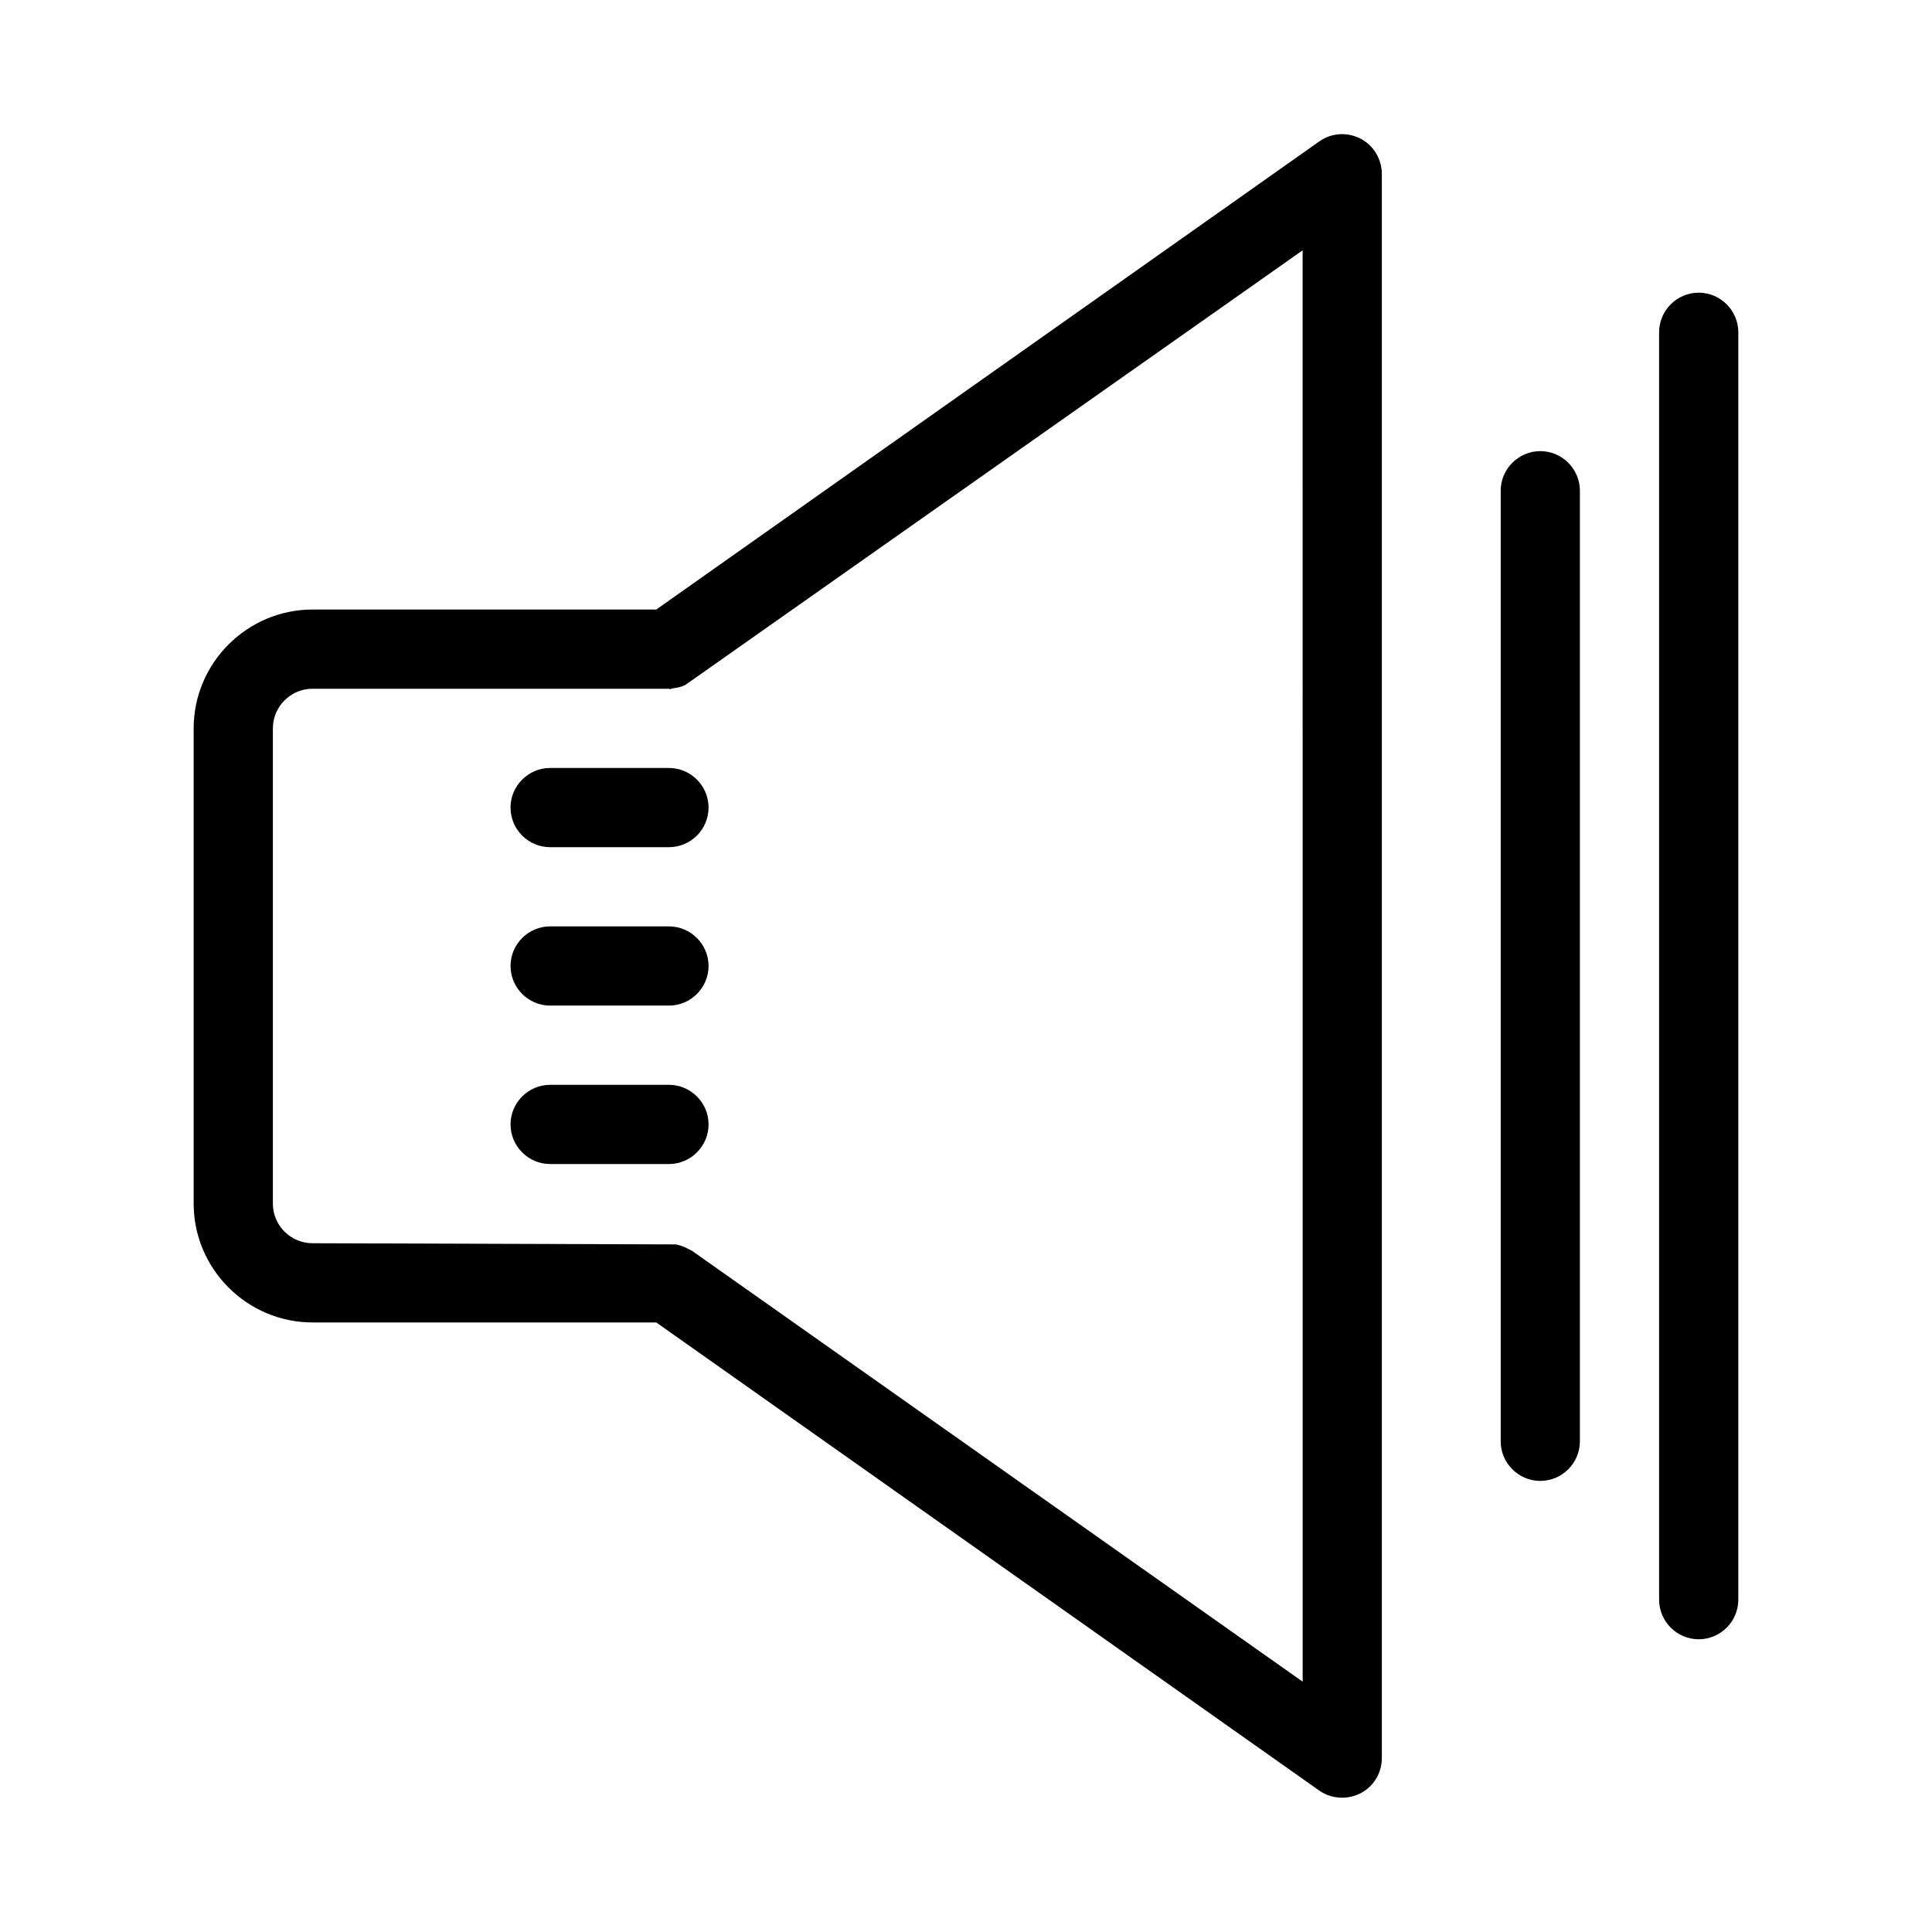
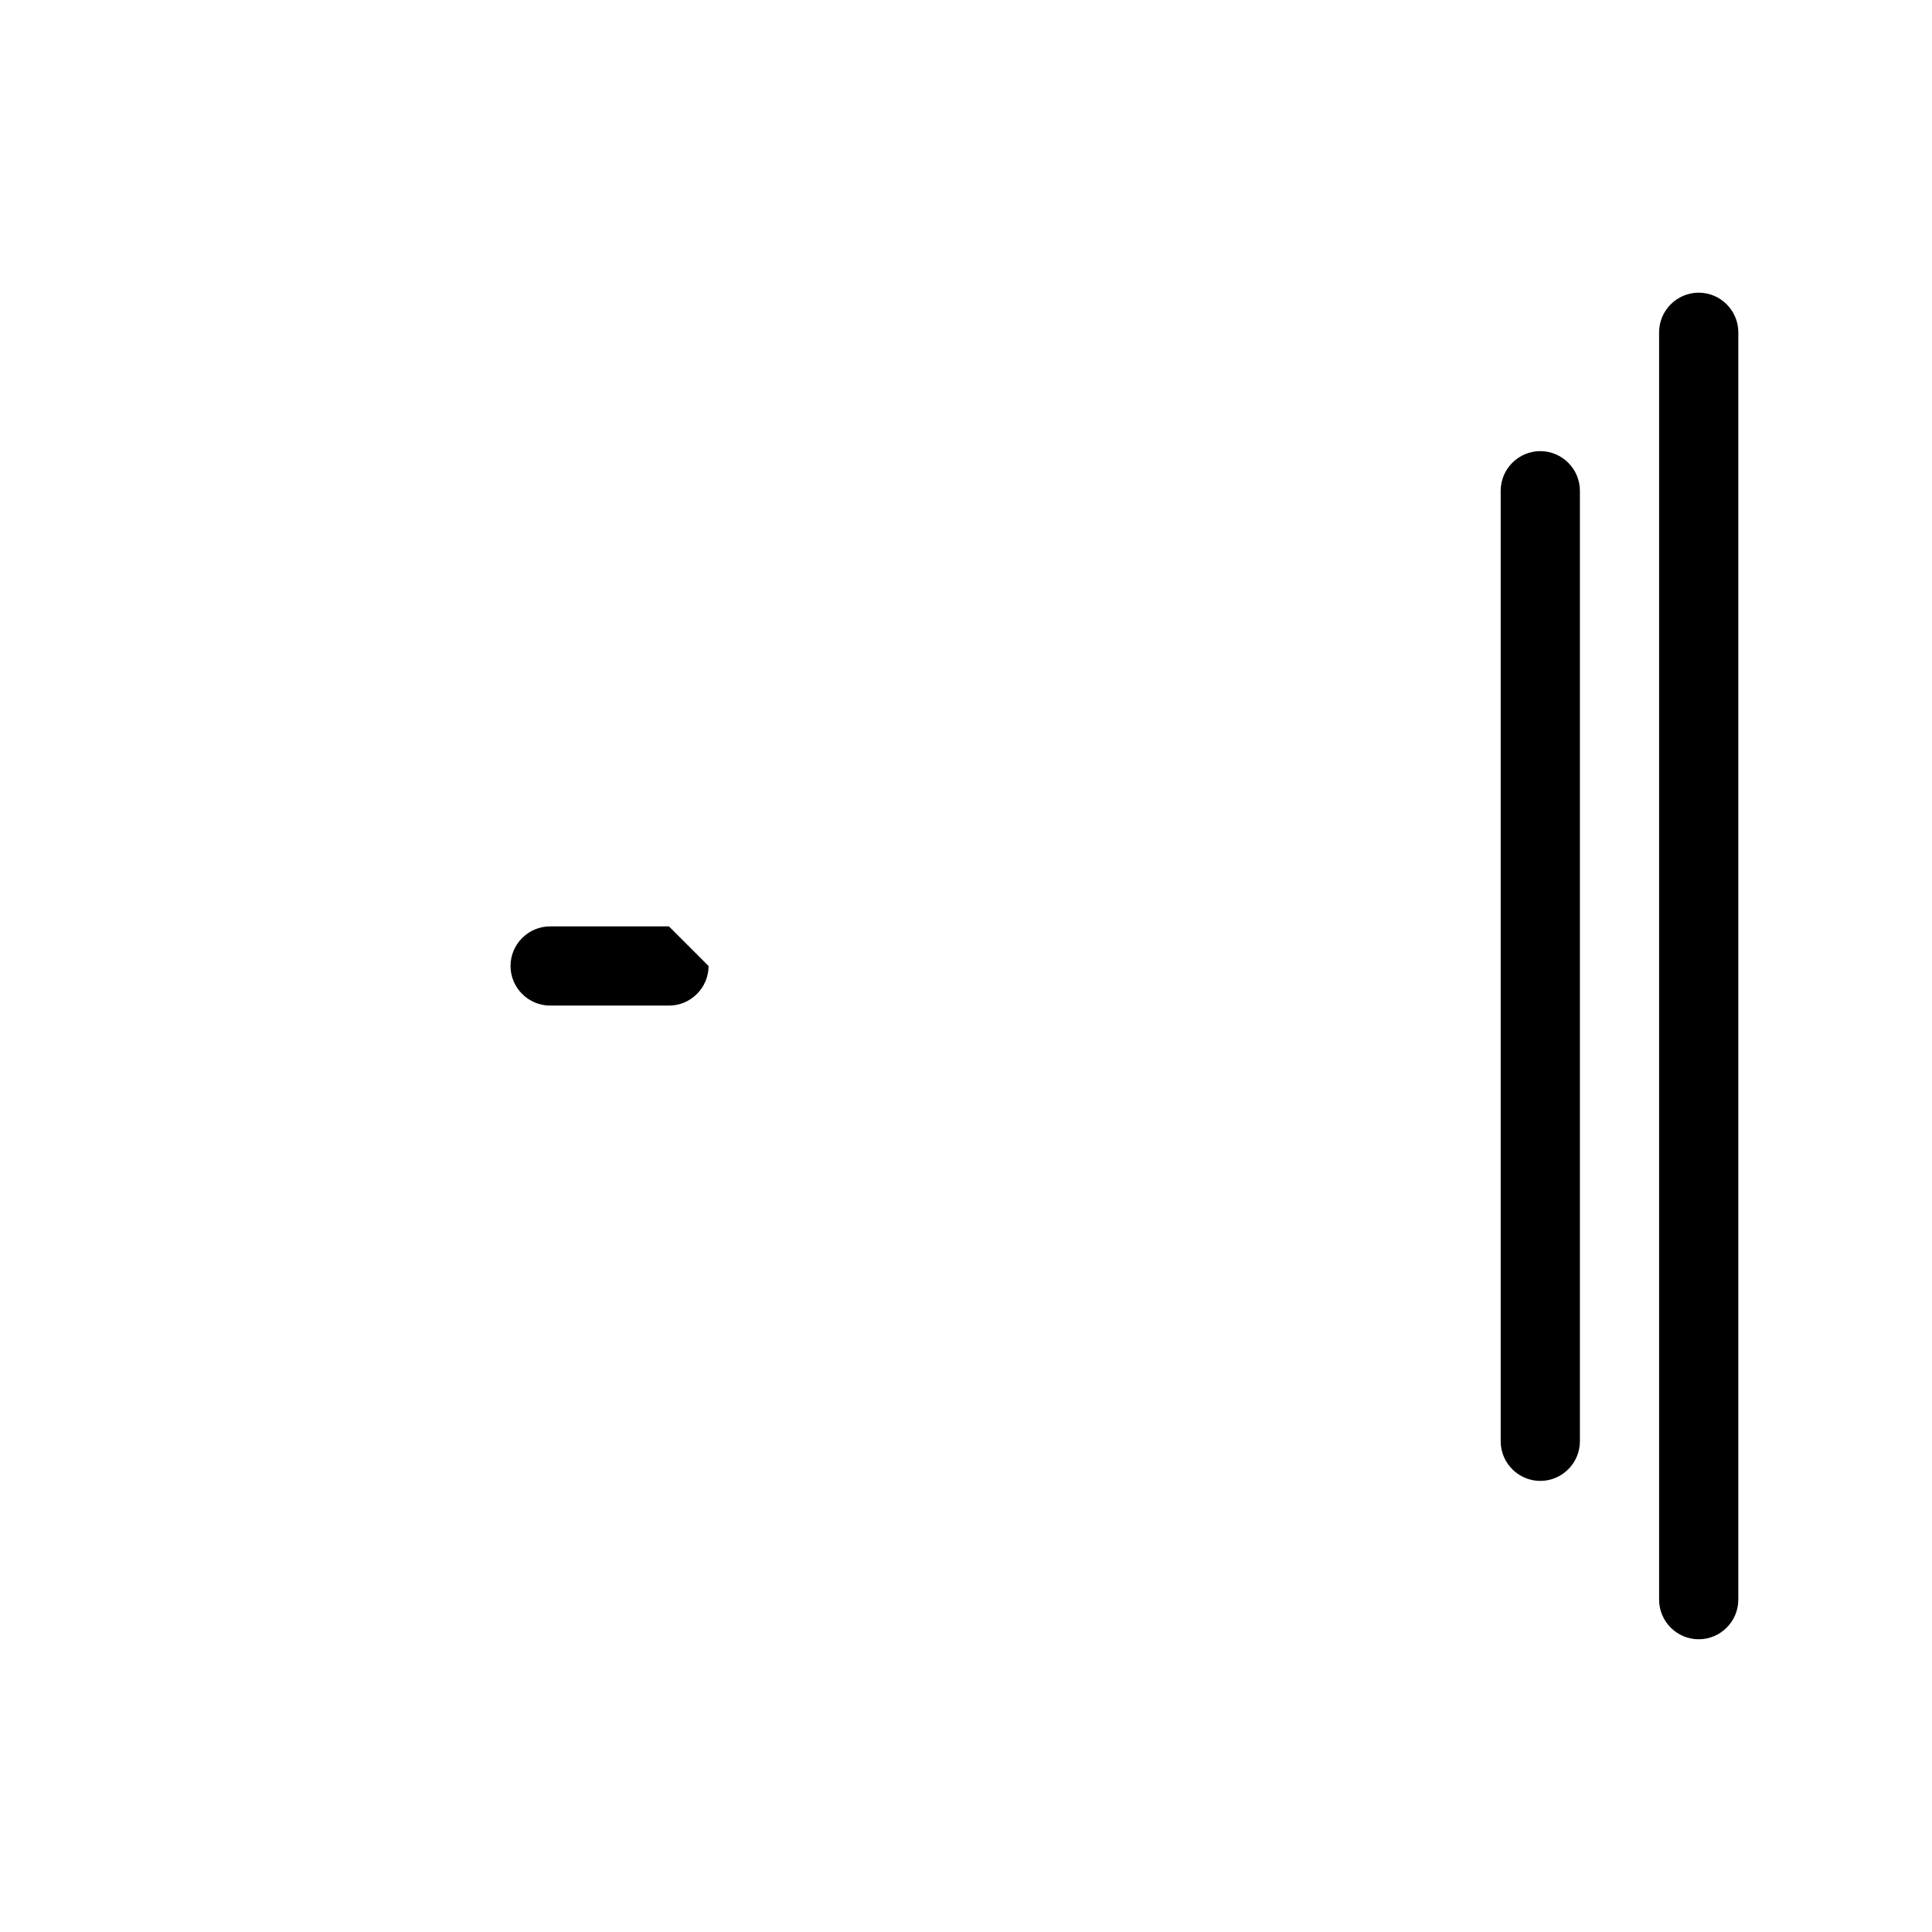
<svg xmlns="http://www.w3.org/2000/svg" fill="#000000" width="800px" height="800px" version="1.1" viewBox="144 144 512 512">
  <g>
-     <path d="m504.54 180.74c-3.465-1.785-7.66-1.574-10.914 0.734l-175.71 124.06h-91.105c-17.32 0-31.488 14.168-31.488 31.488v125.95c0 17.32 14.168 31.488 31.488 31.488h91.105l175.7 124.06c1.785 1.258 3.887 1.887 6.09 1.887 1.68 0 3.359-0.418 4.828-1.156 3.465-1.785 5.668-5.352 5.668-9.34v-419.84c0-3.883-2.203-7.559-5.668-9.34zm-15.324 408.92-161.85-114.2-1.051-0.523c-0.629-0.316-1.258-0.629-1.996-0.84-0.629-0.211-1.156-0.316-1.363-0.316l-96.145-0.312c-5.773 0-10.496-4.723-10.496-10.496v-125.95c0-5.773 4.723-10.496 10.496-10.496h94.465l0.316 0.105 0.734-0.211c0.734-0.105 1.363-0.211 2.098-0.418 0.629-0.211 1.258-0.523 1.258-0.523l163.53-115.14z" />
    <path d="m562.69 525.95v-251.9c0-5.773-4.723-10.496-10.496-10.496-5.773 0-10.496 4.723-10.496 10.496v251.91c0 5.773 4.723 10.496 10.496 10.496 5.773-0.004 10.496-4.727 10.496-10.5z" />
    <path d="m604.67 567.93v-335.87c0-5.773-4.723-10.496-10.496-10.496-5.773 0-10.496 4.723-10.496 10.496v335.87c0 5.773 4.723 10.496 10.496 10.496 5.773 0 10.496-4.723 10.496-10.496z" />
-     <path d="m289.79 347.52c-5.773 0-10.496 4.723-10.496 10.496s4.723 10.496 10.496 10.496h31.488c5.773 0 10.496-4.723 10.496-10.496s-4.723-10.496-10.496-10.496z" />
-     <path d="m321.28 389.5h-31.488c-5.773 0-10.496 4.723-10.496 10.496s4.723 10.496 10.496 10.496h31.488c5.773 0 10.496-4.723 10.496-10.496s-4.723-10.496-10.496-10.496z" />
-     <path d="m321.28 431.49h-31.488c-5.773 0-10.496 4.723-10.496 10.496s4.723 10.496 10.496 10.496h31.488c5.773 0 10.496-4.723 10.496-10.496s-4.723-10.496-10.496-10.496z" />
+     <path d="m321.28 389.5h-31.488c-5.773 0-10.496 4.723-10.496 10.496s4.723 10.496 10.496 10.496h31.488c5.773 0 10.496-4.723 10.496-10.496z" />
  </g>
</svg>